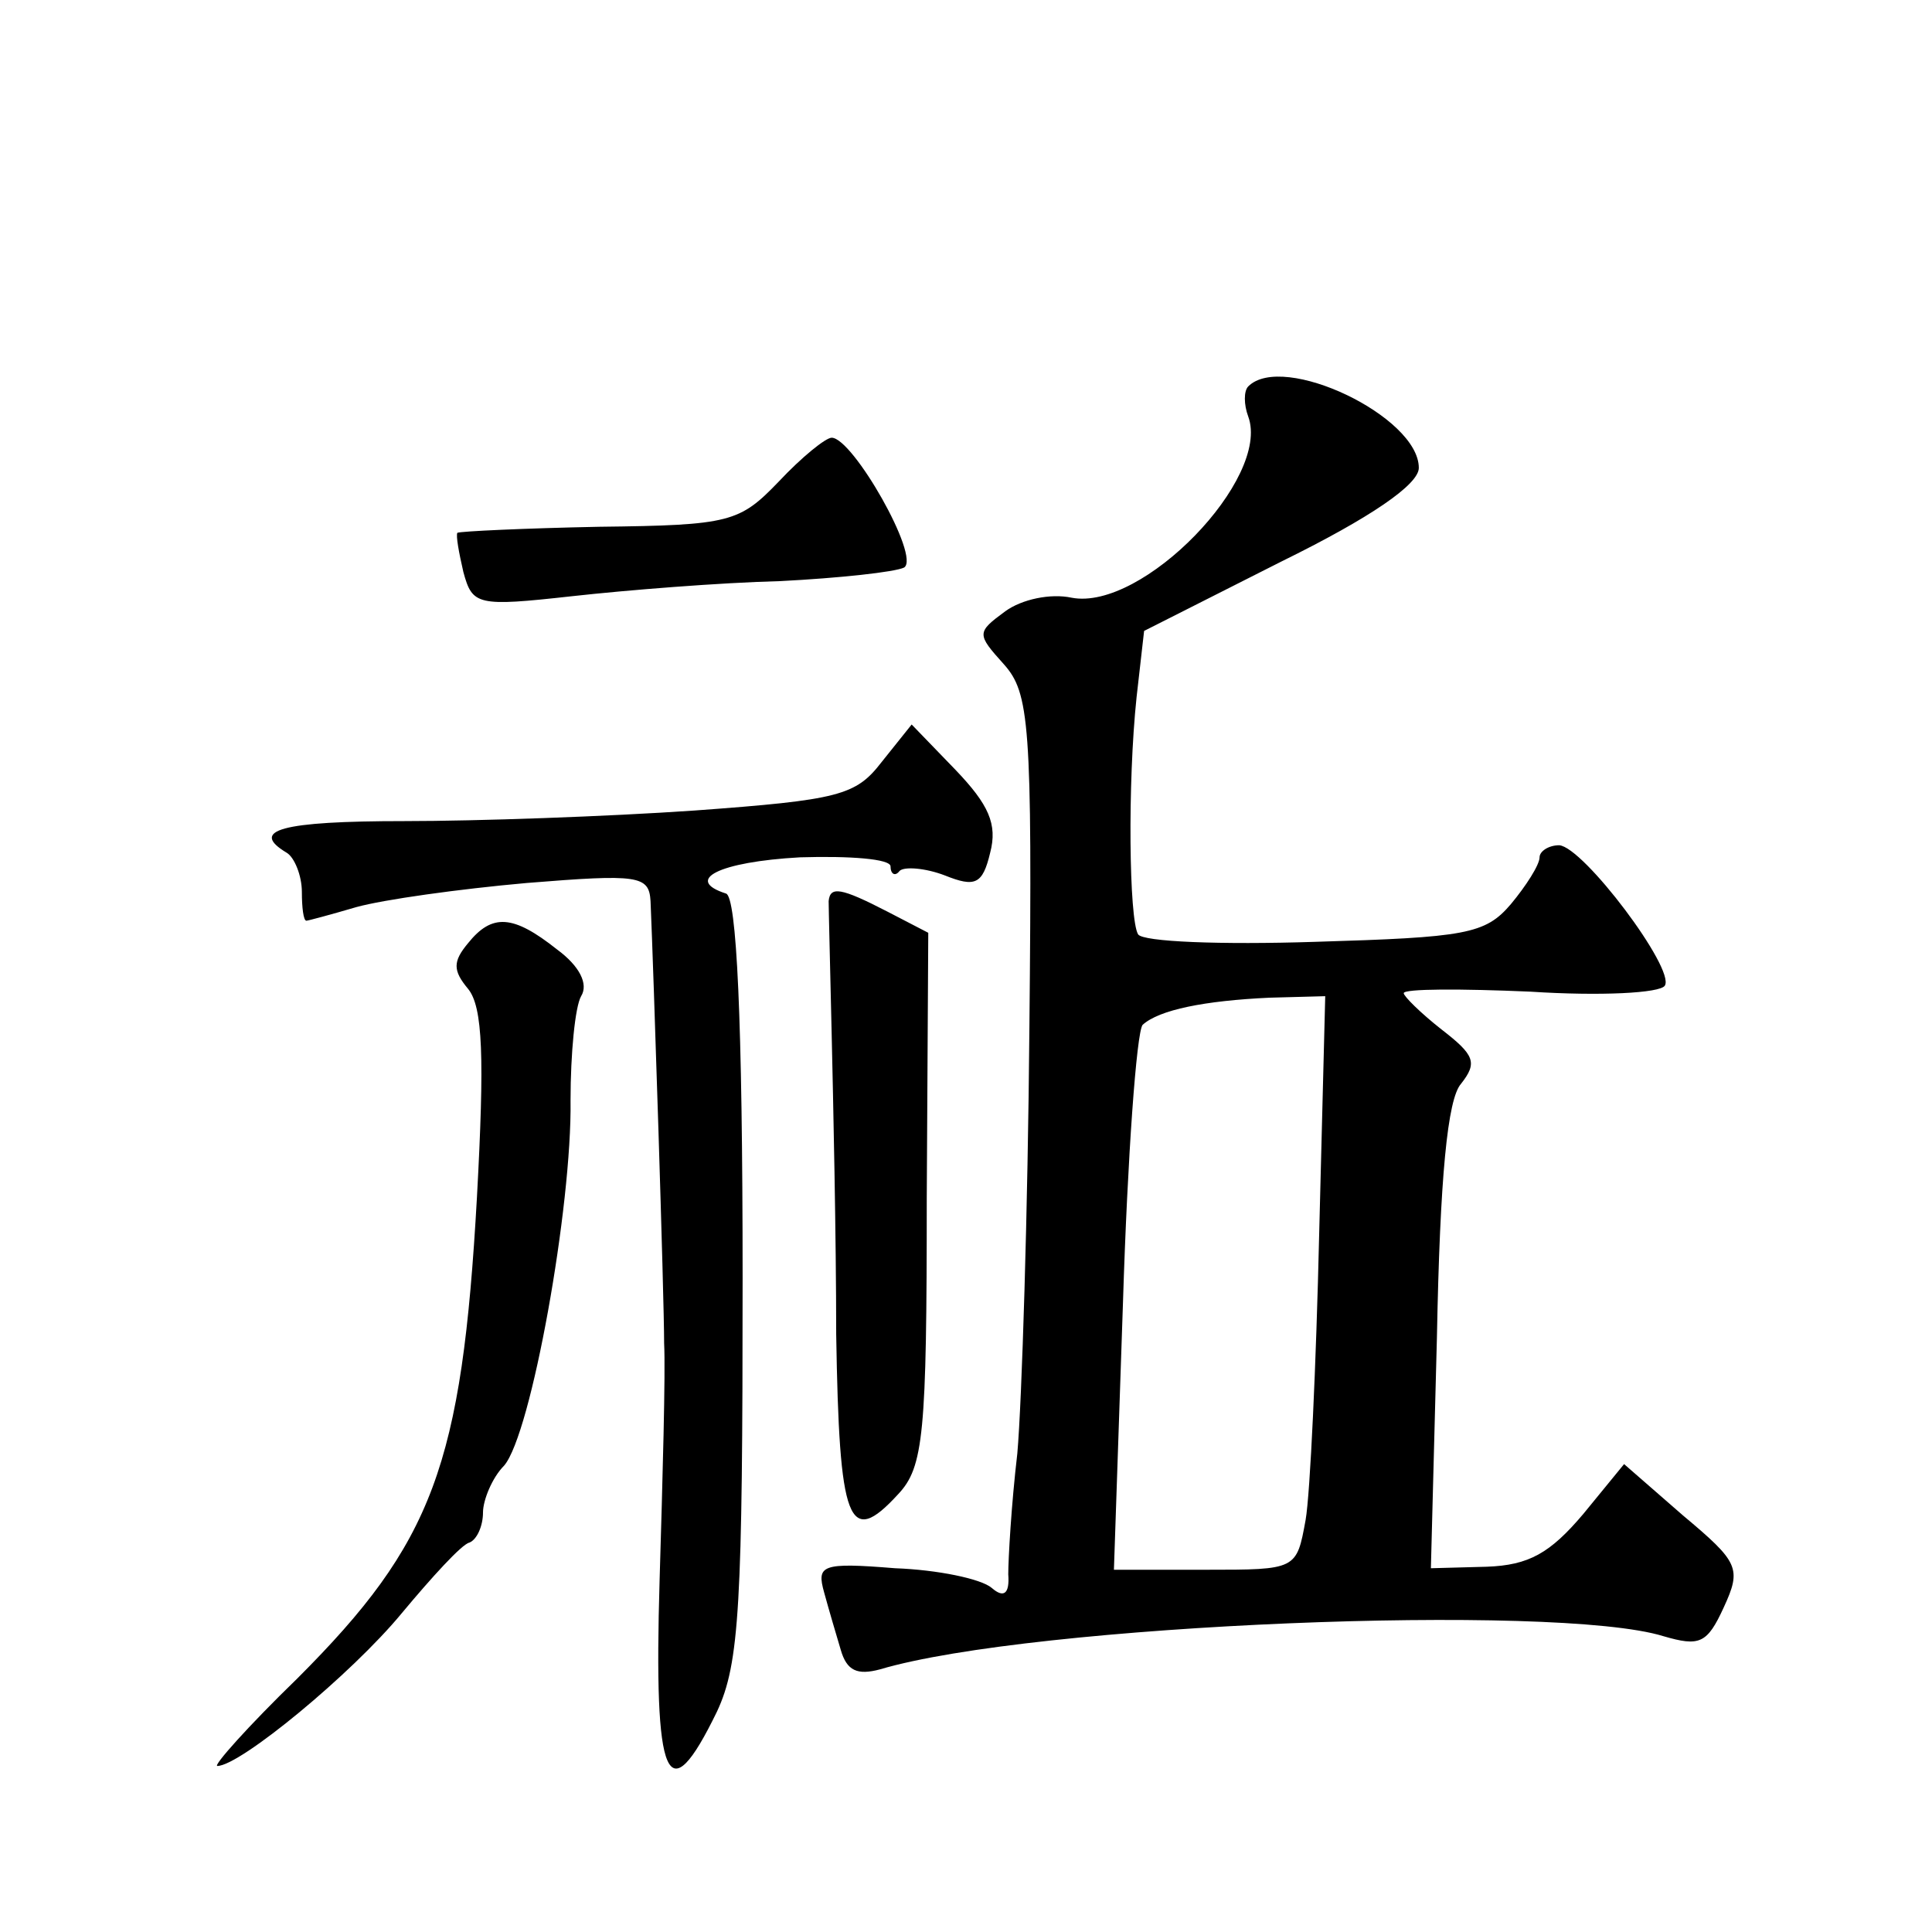
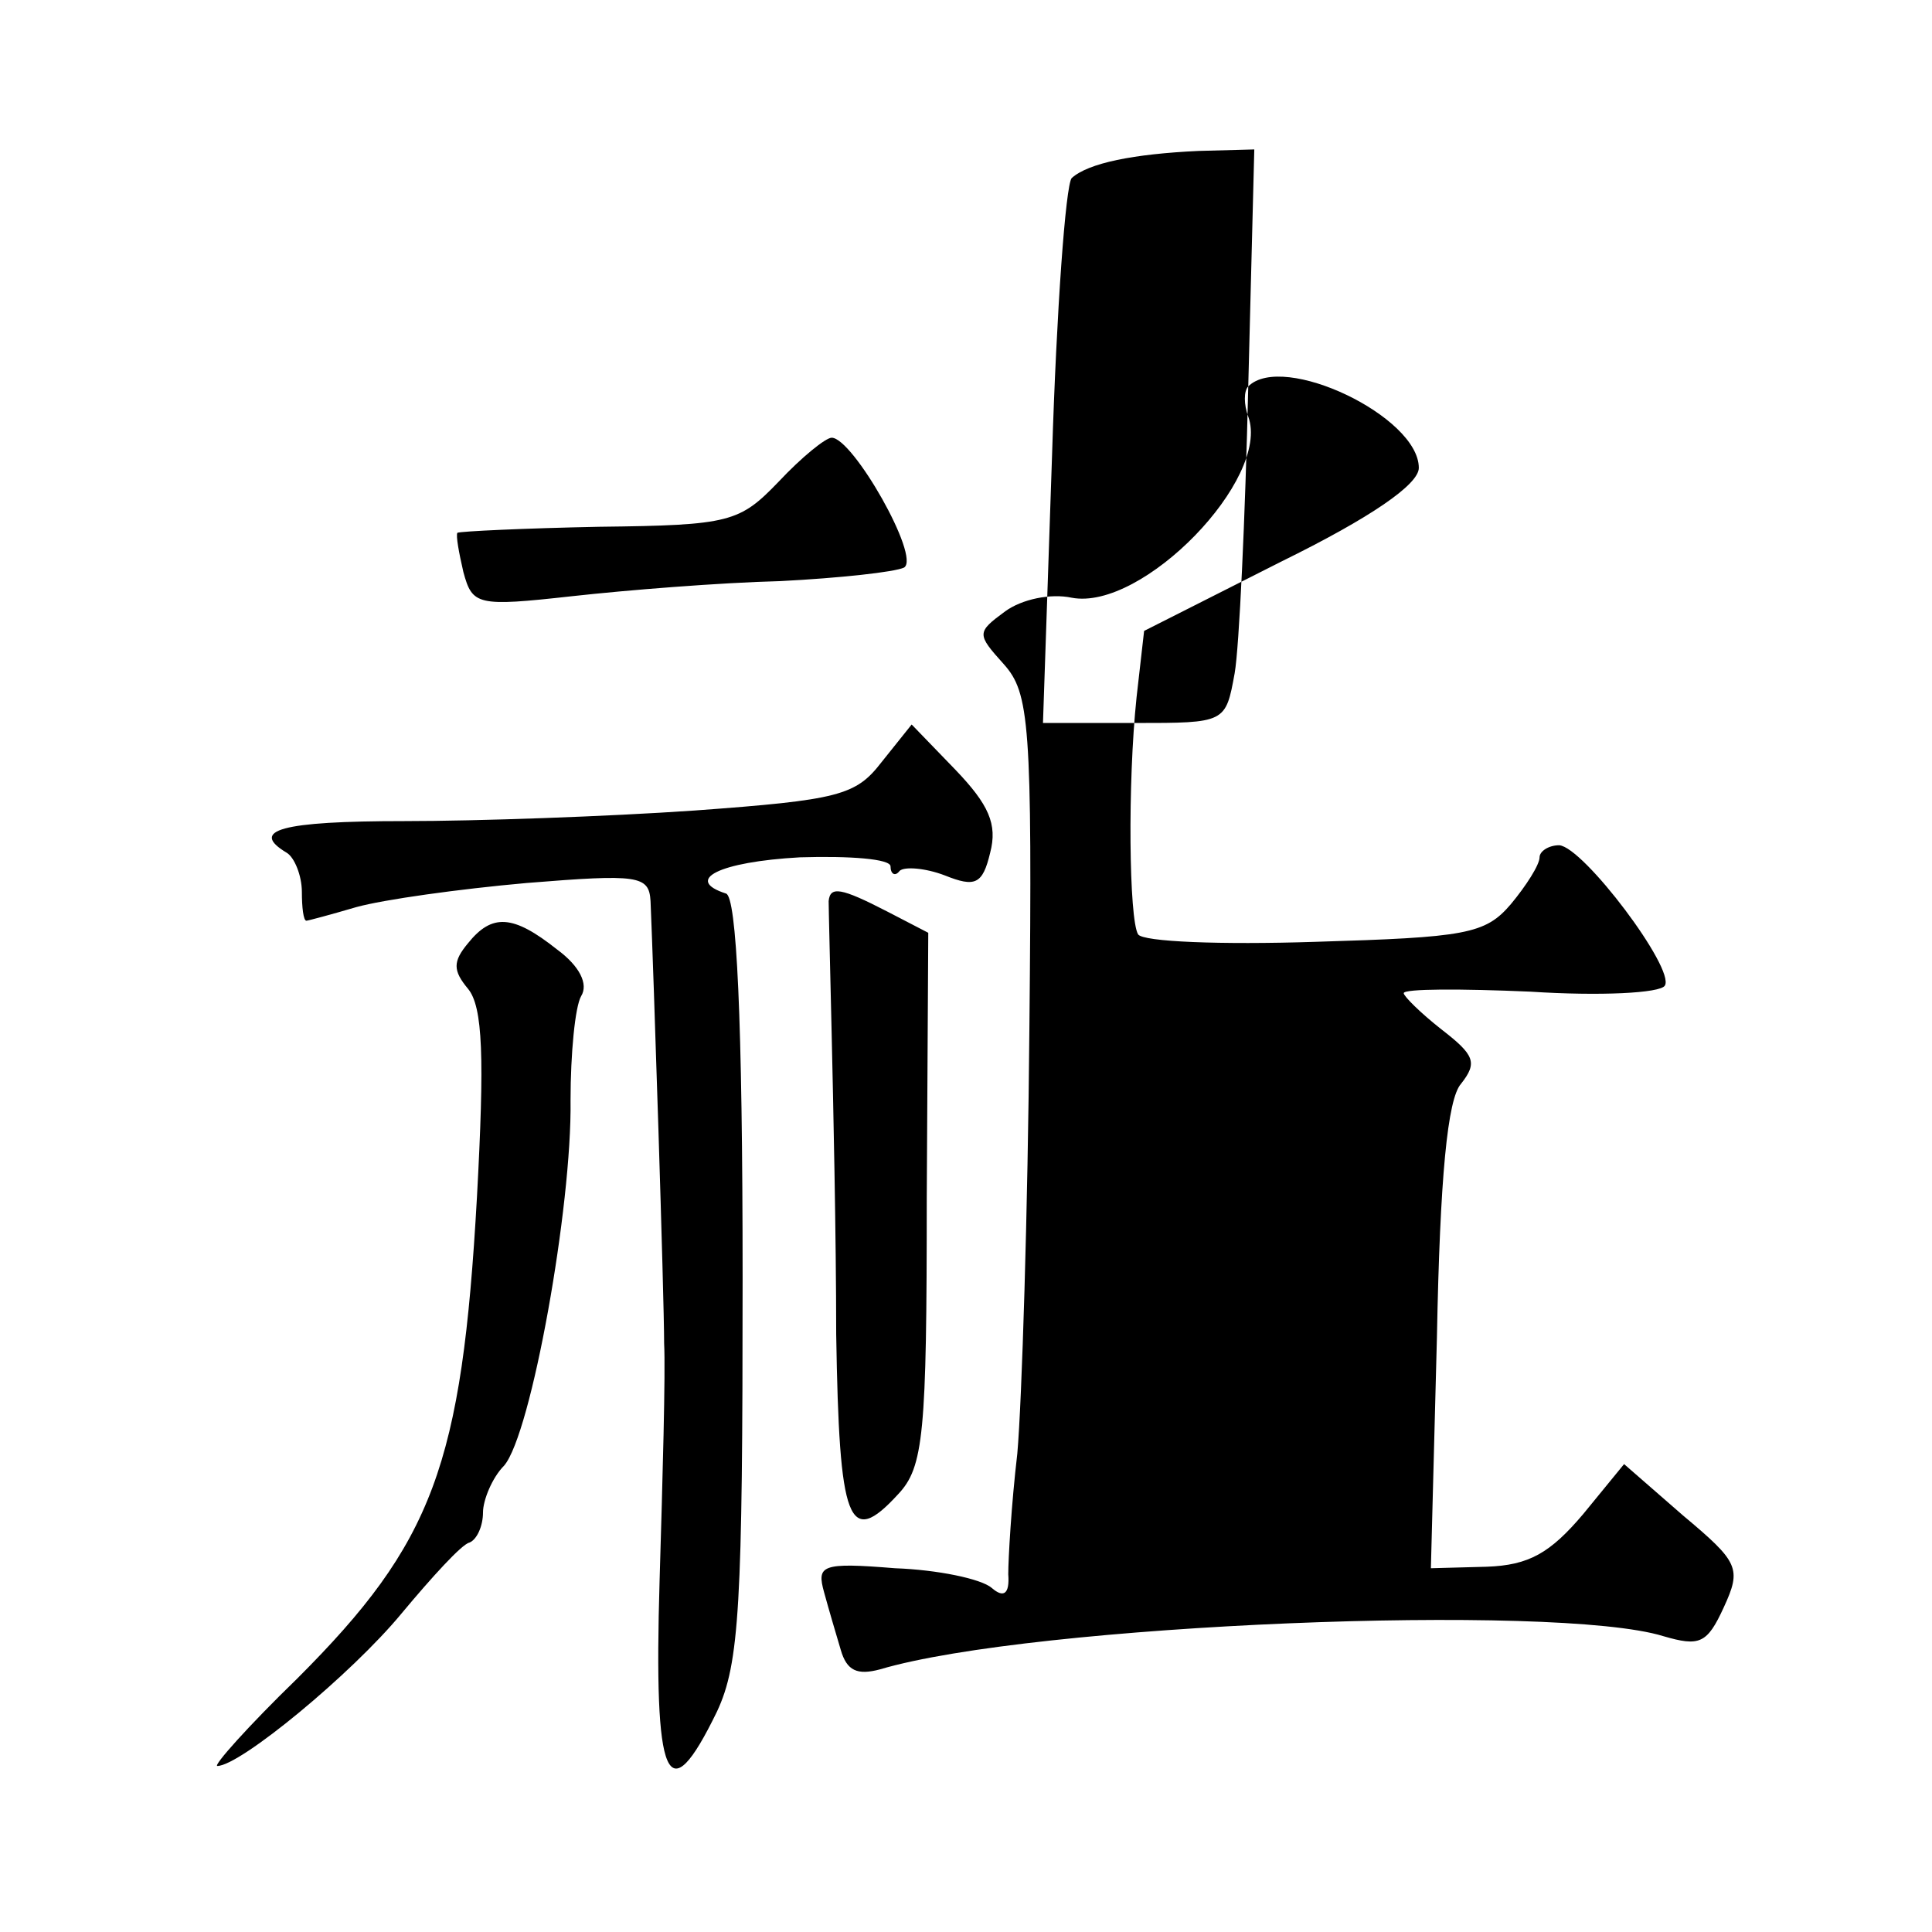
<svg xmlns="http://www.w3.org/2000/svg" version="1.0" width="128pt" height="128pt" viewBox="0 0 128 128" preserveAspectRatio="xMidYMid meet">
  <g transform="translate(0,128) scale(0.1,-0.1)" fill="#0" stroke="none">
-     <path d="M827 1024 c-3 -3 -3 -12 0 -20 15 -41 -70 -129 -117 -120 -14 3 -33 -1 -44 -9 -19 -14 -19 -15 -1 -35 17 -19 19 -39 17 -241 -1 -121 -5 -248 -8 -282 -4 -34 -6 -70 -6 -80 1 -13 -3 -16 -11 -9 -7 6 -36 12 -64 13 -49 4 -52 2 -47 -16 3 -11 8 -28 11 -38 4 -14 11 -17 26 -13 101 30 448 44 519 22 24 -7 29 -5 40 19 12 26 10 30 -27 61 l-39 34 -27 -33 c-22 -26 -36 -34 -64 -35 l-37 -1 4 153 c2 106 7 158 16 168 11 14 9 19 -13 36 -14 11 -25 22 -25 24 0 3 38 3 84 1 46 -3 86 -1 89 4 7 11 -54 92 -70 93 -7 0 -13 -4 -13 -8 0 -5 -9 -19 -19 -31 -17 -20 -30 -22 -130 -25 -62 -2 -114 0 -117 5 -6 10 -7 100 -1 157 l5 44 91 46 c59 29 91 51 91 62 0 34 -90 77 -113 54z m47 -561 c-2 -87 -6 -173 -9 -190 -6 -33 -6 -33 -66 -33 l-61 0 6 177 c3 97 9 179 13 184 11 10 41 16 84 18 l37 1 -4 -157z M516 961 c-26 -27 -32 -29 -119 -30 -50 -1 -92 -3 -94 -4 -1 -2 1 -13 4 -26 6 -22 9 -23 72 -16 36 4 98 9 138 10 39 2 76 6 82 9 11 7 -34 86 -48 86 -4 0 -20 -13 -35 -29z M584 775 c-17 -22 -28 -25 -124 -32 -58 -4 -144 -7 -192 -7 -82 0 -103 -6 -78 -21 5 -3 10 -15 10 -26 0 -10 1 -19 3 -19 1 0 16 4 33 9 18 5 68 12 113 16 74 6 81 5 82 -12 2 -46 9 -262 9 -293 1 -19 -1 -90 -3 -157 -4 -134 5 -155 38 -87 15 32 17 71 17 287 0 173 -4 253 -11 255 -28 9 -5 21 49 24 33 1 60 -1 60 -6 0 -5 3 -7 6 -3 3 3 17 2 30 -3 20 -8 25 -6 30 15 5 19 -1 32 -23 55 l-29 30 -20 -25z M549 683 c0 -5 1 -44 2 -88 1 -44 3 -134 3 -199 2 -125 8 -142 41 -106 17 18 19 40 19 196 l1 176 -27 14 c-31 16 -38 17 -39 7z M310 655 c-10 -12 -10 -18 0 -30 10 -12 11 -46 6 -138 -10 -178 -29 -229 -119 -319 -33 -32 -56 -58 -53 -58 15 0 89 61 122 101 20 24 40 46 45 47 5 2 9 11 9 20 0 8 6 23 14 31 18 21 45 172 44 242 0 31 3 62 7 69 5 8 -1 20 -16 31 -29 23 -43 24 -59 4z" />
+     <path d="M827 1024 c-3 -3 -3 -12 0 -20 15 -41 -70 -129 -117 -120 -14 3 -33 -1 -44 -9 -19 -14 -19 -15 -1 -35 17 -19 19 -39 17 -241 -1 -121 -5 -248 -8 -282 -4 -34 -6 -70 -6 -80 1 -13 -3 -16 -11 -9 -7 6 -36 12 -64 13 -49 4 -52 2 -47 -16 3 -11 8 -28 11 -38 4 -14 11 -17 26 -13 101 30 448 44 519 22 24 -7 29 -5 40 19 12 26 10 30 -27 61 l-39 34 -27 -33 c-22 -26 -36 -34 -64 -35 l-37 -1 4 153 c2 106 7 158 16 168 11 14 9 19 -13 36 -14 11 -25 22 -25 24 0 3 38 3 84 1 46 -3 86 -1 89 4 7 11 -54 92 -70 93 -7 0 -13 -4 -13 -8 0 -5 -9 -19 -19 -31 -17 -20 -30 -22 -130 -25 -62 -2 -114 0 -117 5 -6 10 -7 100 -1 157 l5 44 91 46 c59 29 91 51 91 62 0 34 -90 77 -113 54z c-2 -87 -6 -173 -9 -190 -6 -33 -6 -33 -66 -33 l-61 0 6 177 c3 97 9 179 13 184 11 10 41 16 84 18 l37 1 -4 -157z M516 961 c-26 -27 -32 -29 -119 -30 -50 -1 -92 -3 -94 -4 -1 -2 1 -13 4 -26 6 -22 9 -23 72 -16 36 4 98 9 138 10 39 2 76 6 82 9 11 7 -34 86 -48 86 -4 0 -20 -13 -35 -29z M584 775 c-17 -22 -28 -25 -124 -32 -58 -4 -144 -7 -192 -7 -82 0 -103 -6 -78 -21 5 -3 10 -15 10 -26 0 -10 1 -19 3 -19 1 0 16 4 33 9 18 5 68 12 113 16 74 6 81 5 82 -12 2 -46 9 -262 9 -293 1 -19 -1 -90 -3 -157 -4 -134 5 -155 38 -87 15 32 17 71 17 287 0 173 -4 253 -11 255 -28 9 -5 21 49 24 33 1 60 -1 60 -6 0 -5 3 -7 6 -3 3 3 17 2 30 -3 20 -8 25 -6 30 15 5 19 -1 32 -23 55 l-29 30 -20 -25z M549 683 c0 -5 1 -44 2 -88 1 -44 3 -134 3 -199 2 -125 8 -142 41 -106 17 18 19 40 19 196 l1 176 -27 14 c-31 16 -38 17 -39 7z M310 655 c-10 -12 -10 -18 0 -30 10 -12 11 -46 6 -138 -10 -178 -29 -229 -119 -319 -33 -32 -56 -58 -53 -58 15 0 89 61 122 101 20 24 40 46 45 47 5 2 9 11 9 20 0 8 6 23 14 31 18 21 45 172 44 242 0 31 3 62 7 69 5 8 -1 20 -16 31 -29 23 -43 24 -59 4z" />
  </g>
</svg>